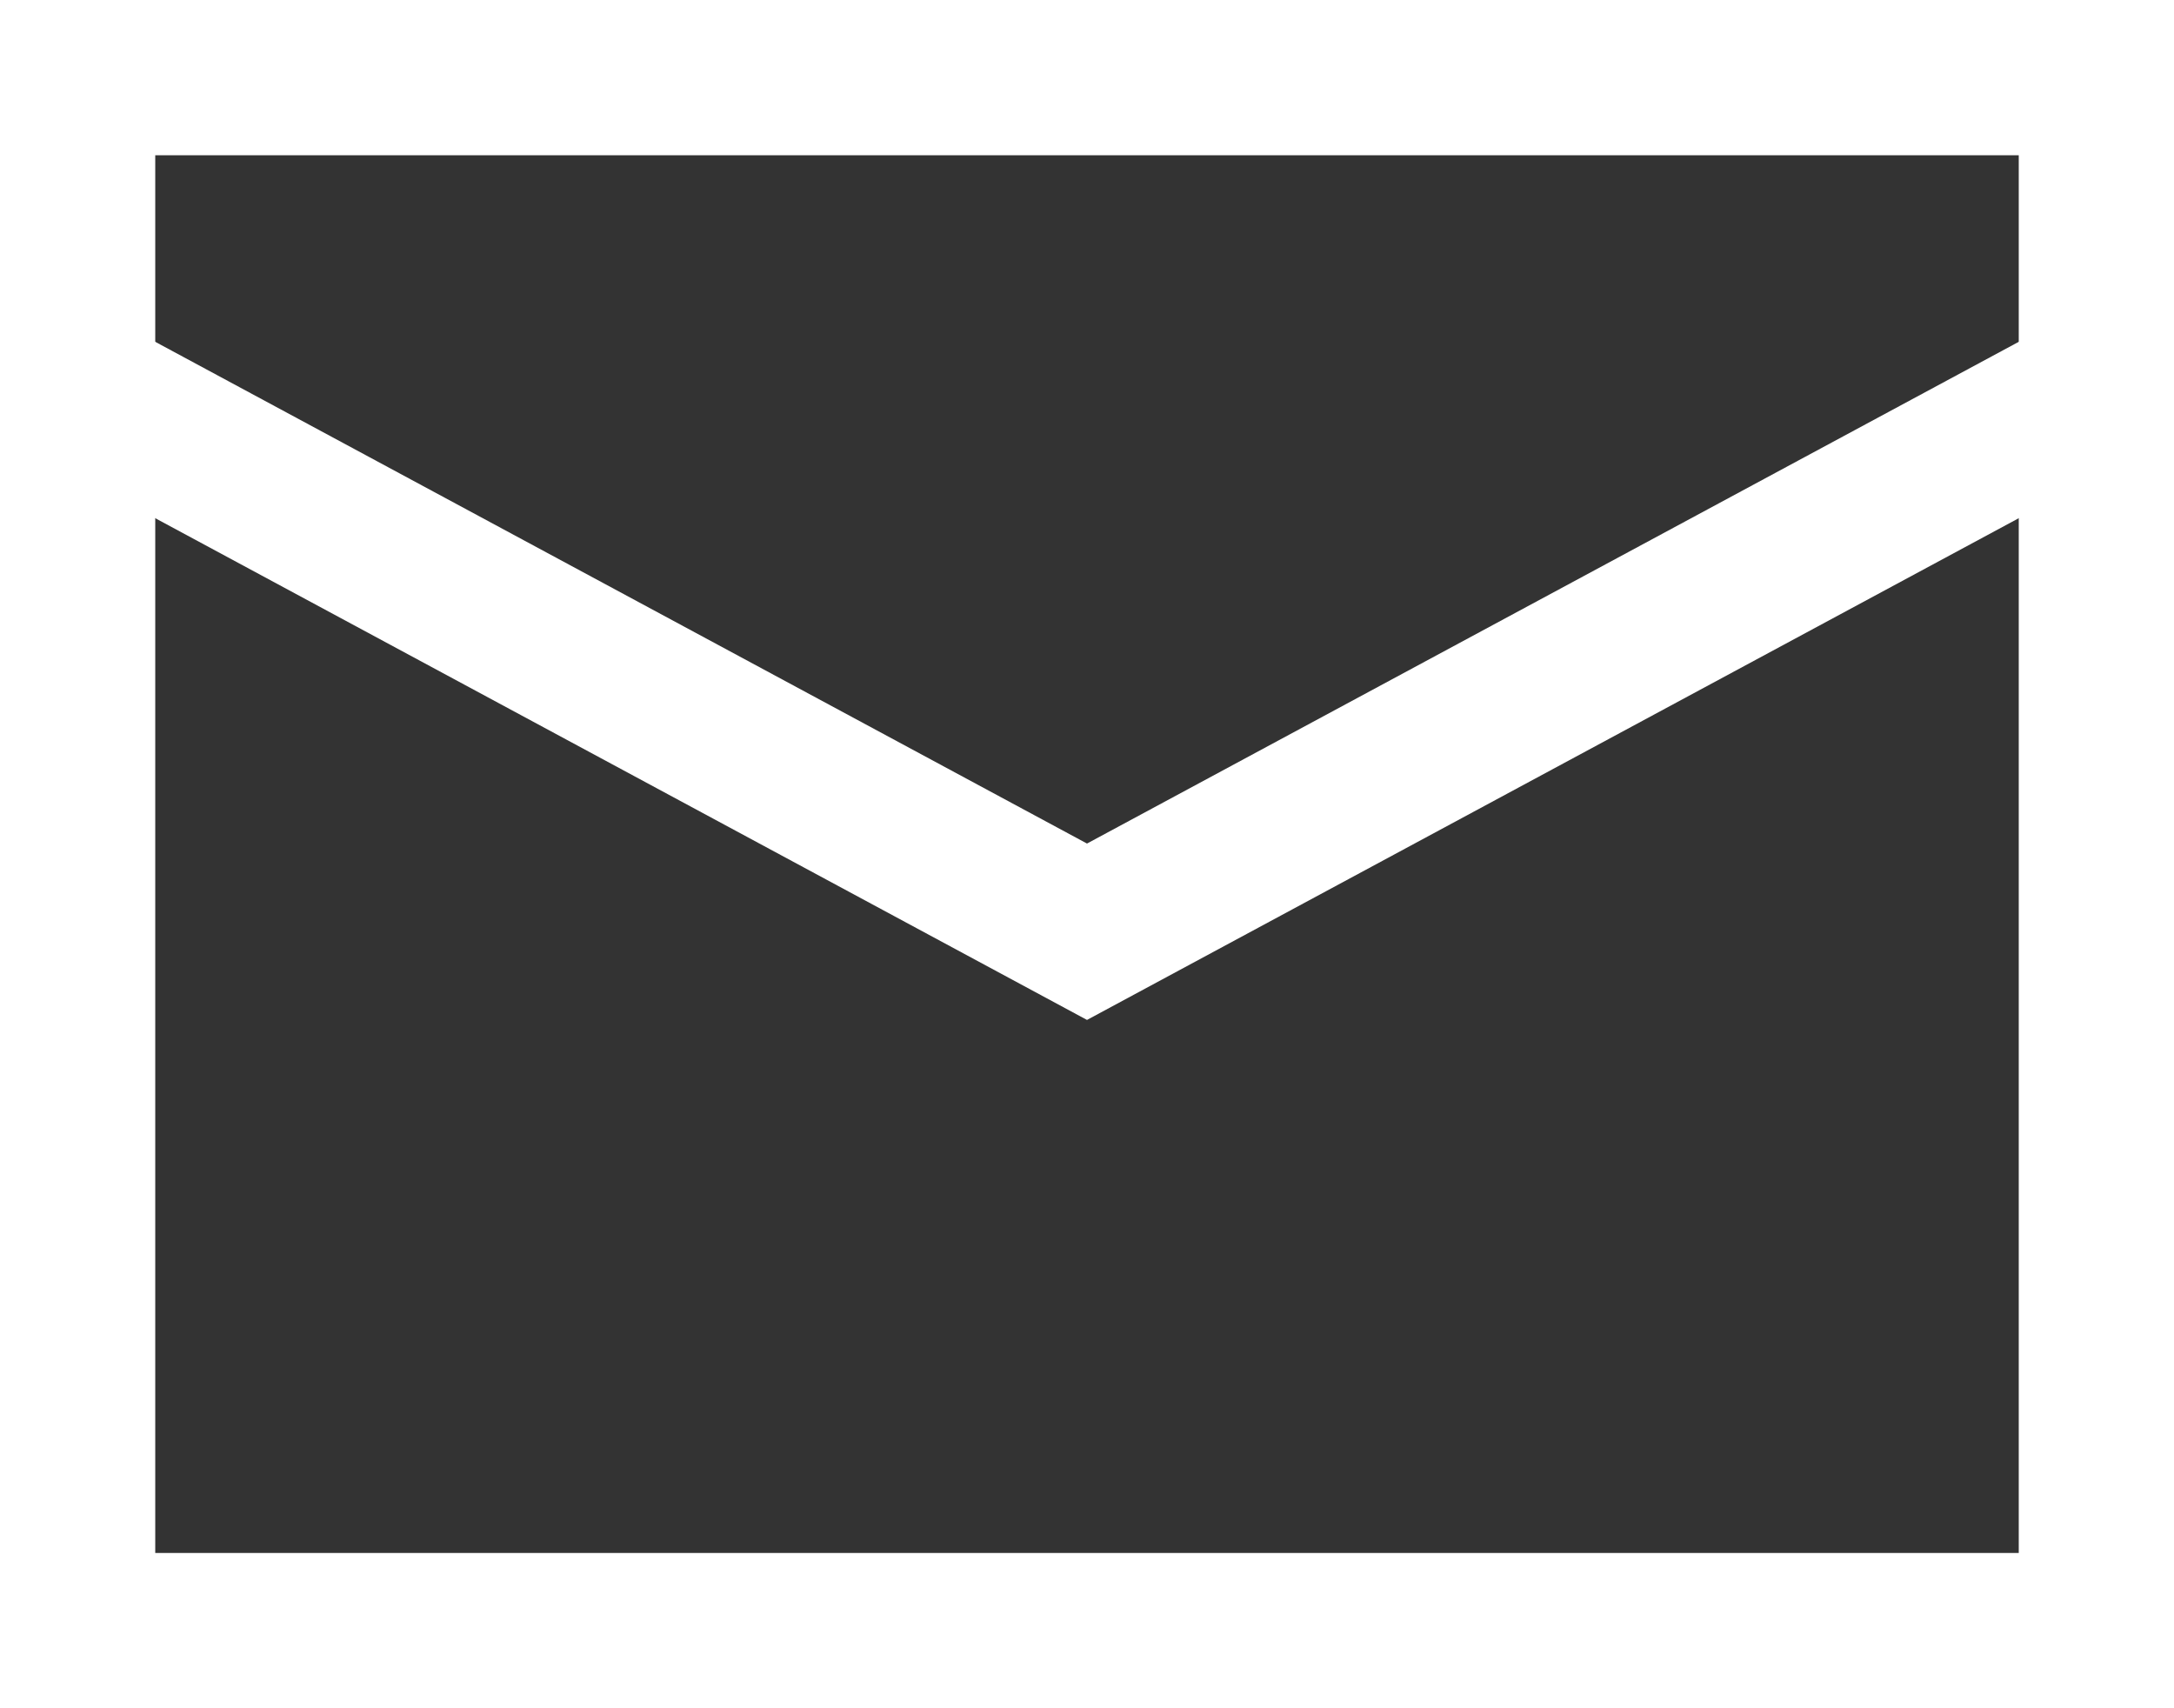
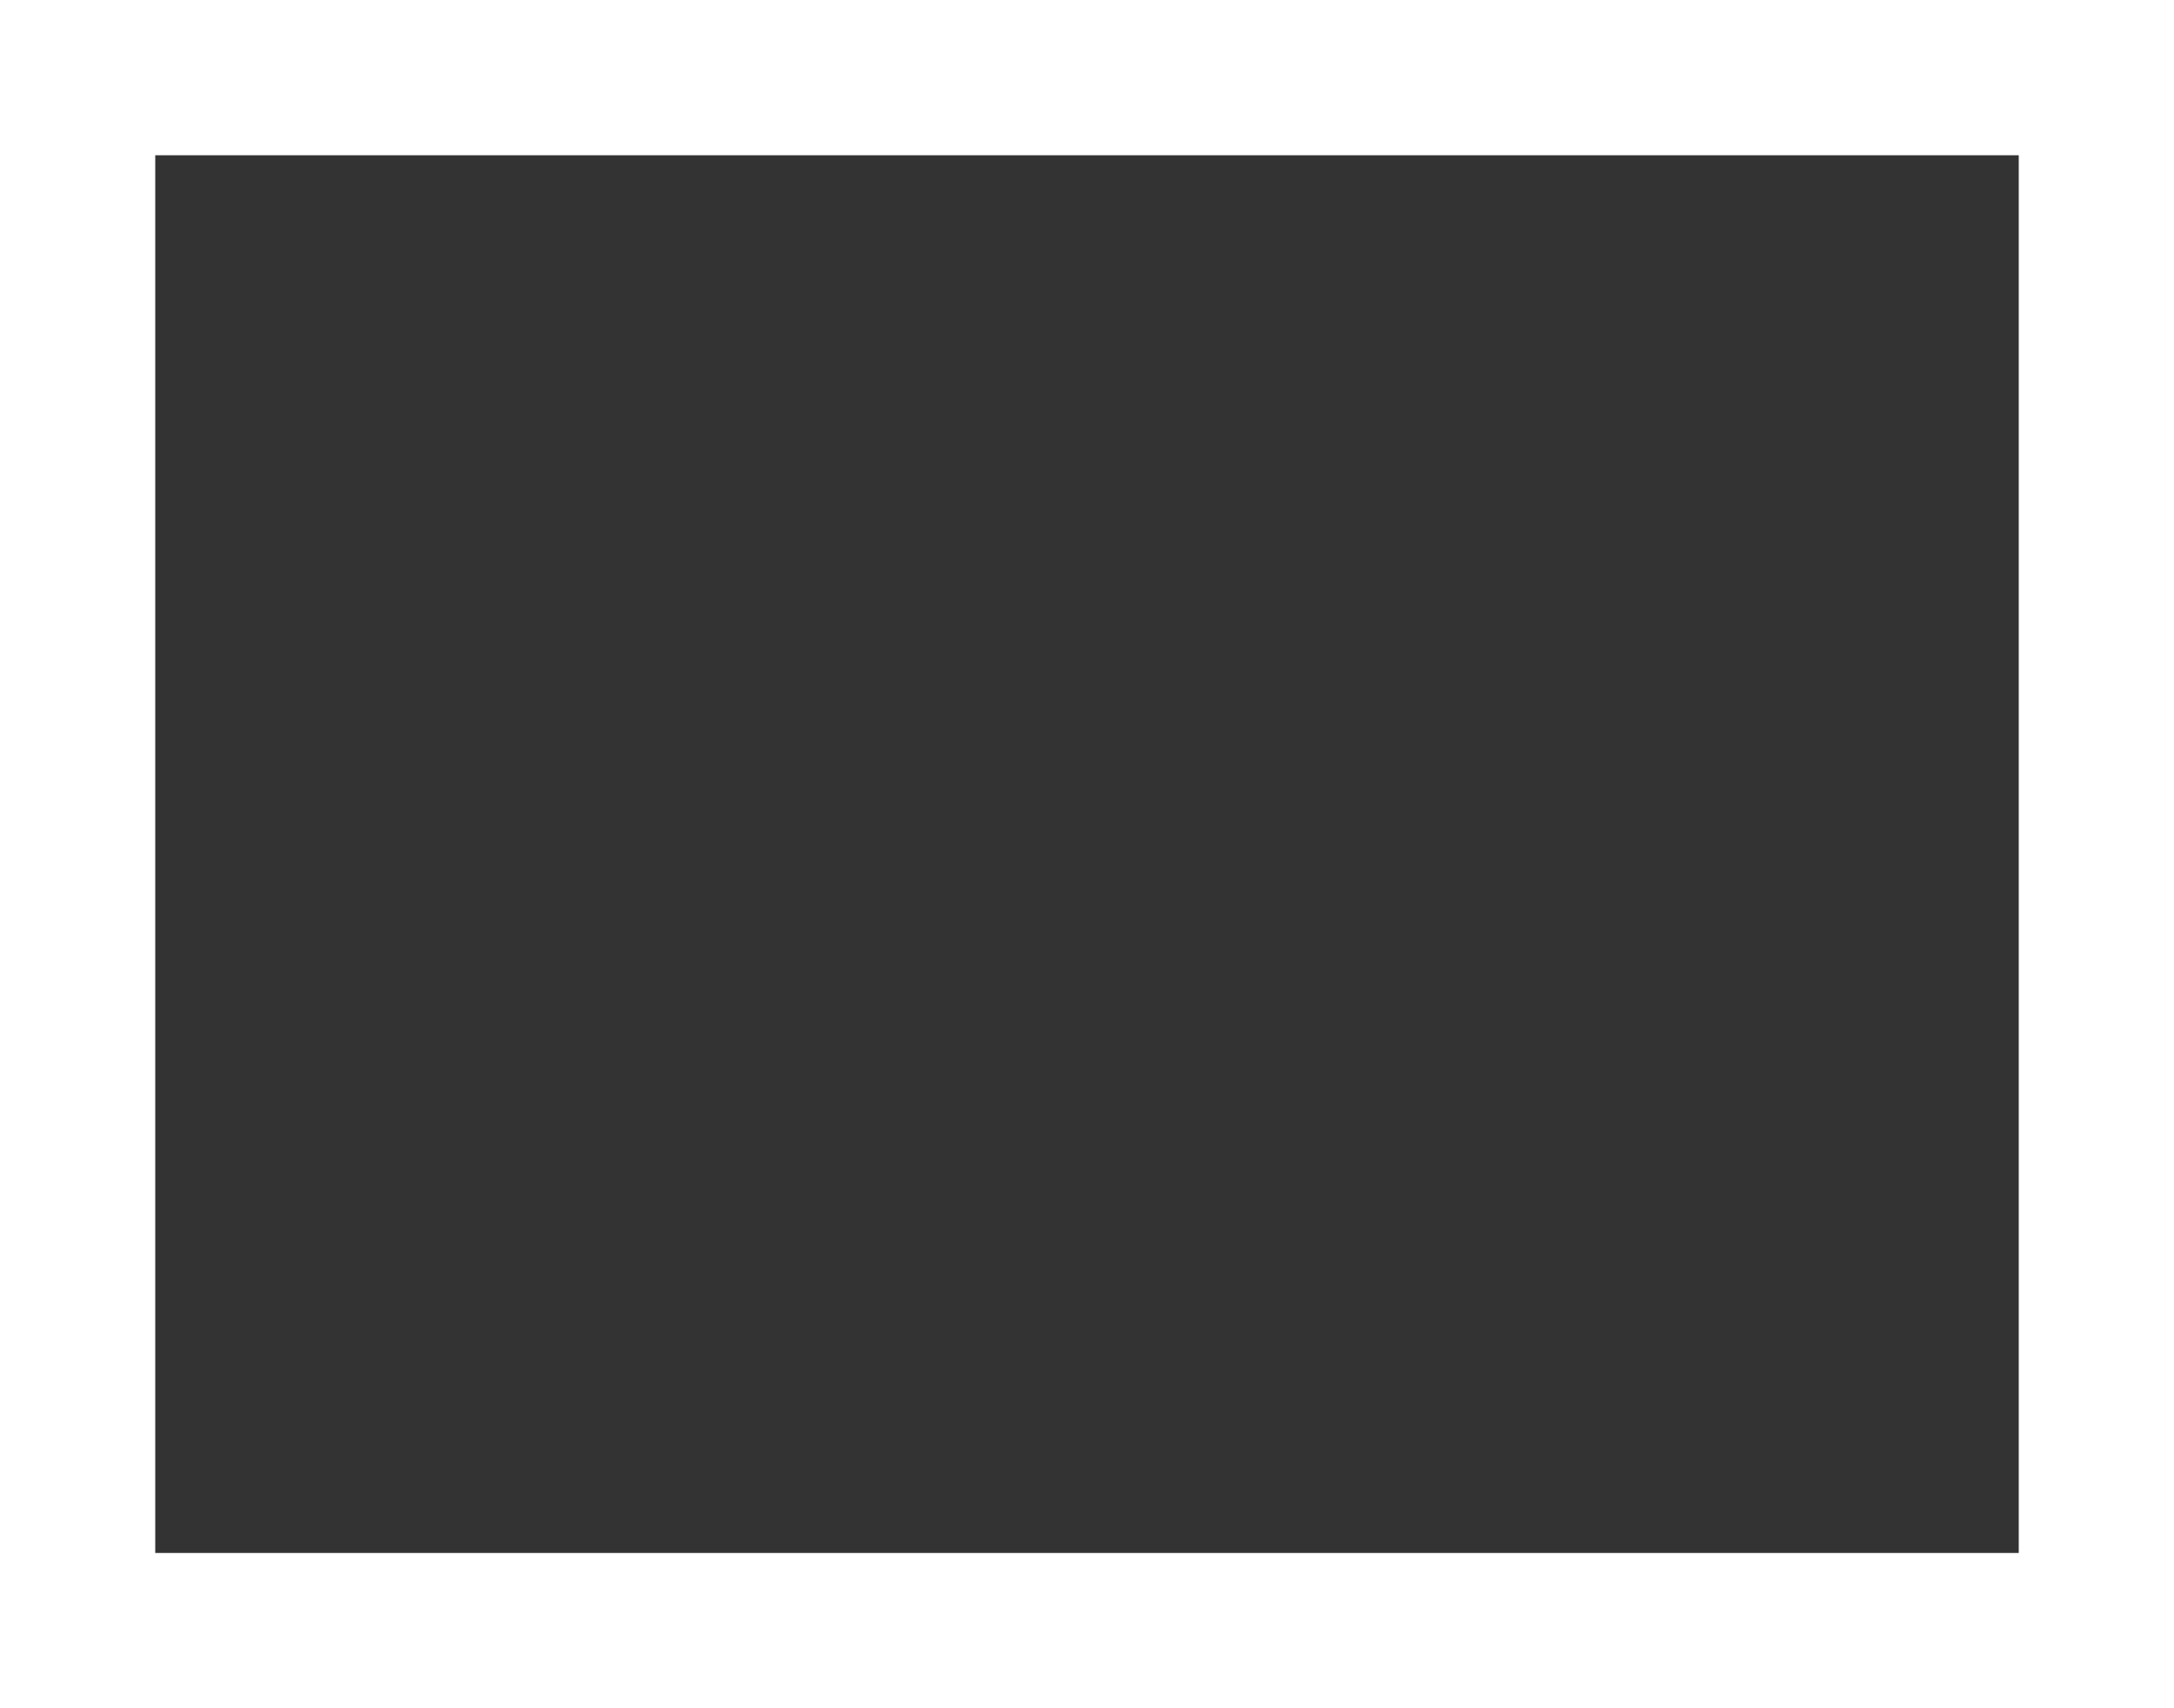
<svg xmlns="http://www.w3.org/2000/svg" width="17.294" height="13.588" viewBox="0 0 17.294 13.588">
  <rect x="0" y="0" width="17.294" height="13.588" fill="#333333" stroke="none" />
  <g id="Group_29" data-name="Group 29" transform="translate(0)">
    <g id="Group_27" data-name="Group 27" transform="translate(0 0)">
      <path id="Path_81" data-name="Path 81" d="M615.294,322.588H598V309h17.294Zm-16.059-1.235h14.824V310.235H599.235Z" transform="translate(-598 -309)" fill="#fff" />
    </g>
    <g id="Group_28" data-name="Group 28" transform="translate(0.325 2.544)">
-       <path id="Path_82" data-name="Path 82" d="M606.848,318.688l-8.322-4.481.585-1.088,7.737,4.166,7.737-4.166.585,1.088Z" transform="translate(-598.526 -313.119)" fill="#fff" />
-     </g>
+       </g>
  </g>
</svg>